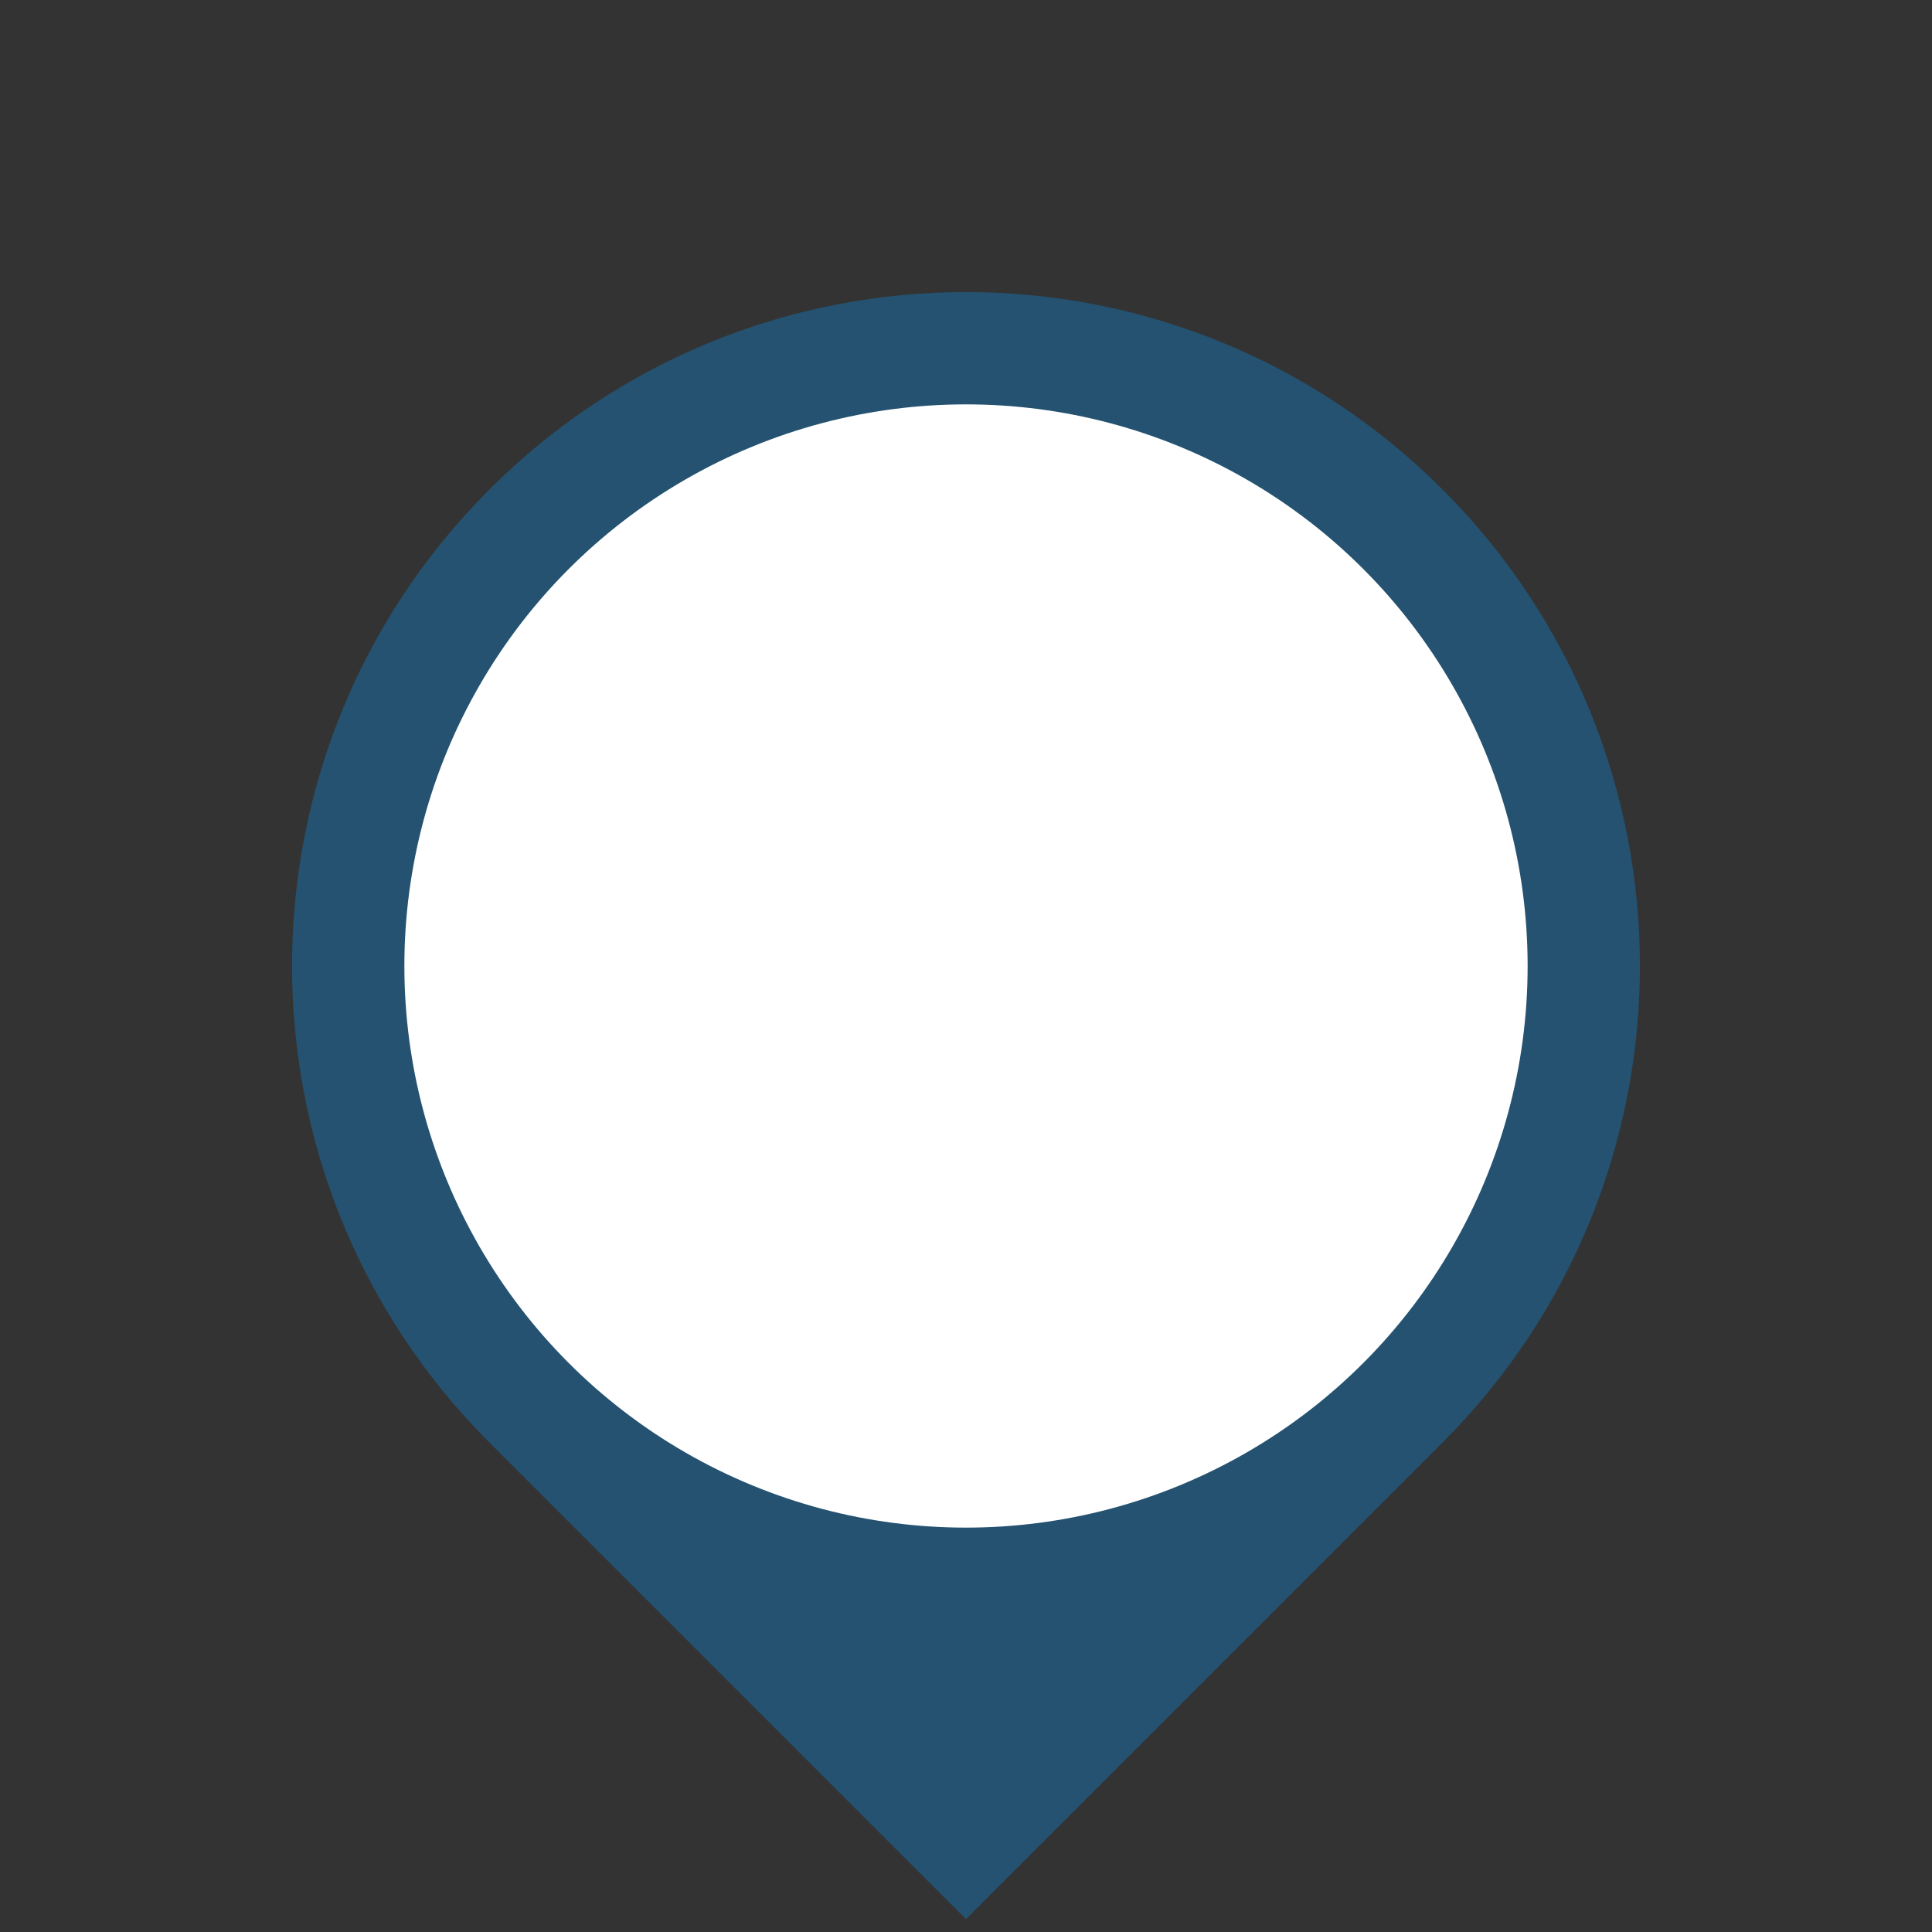
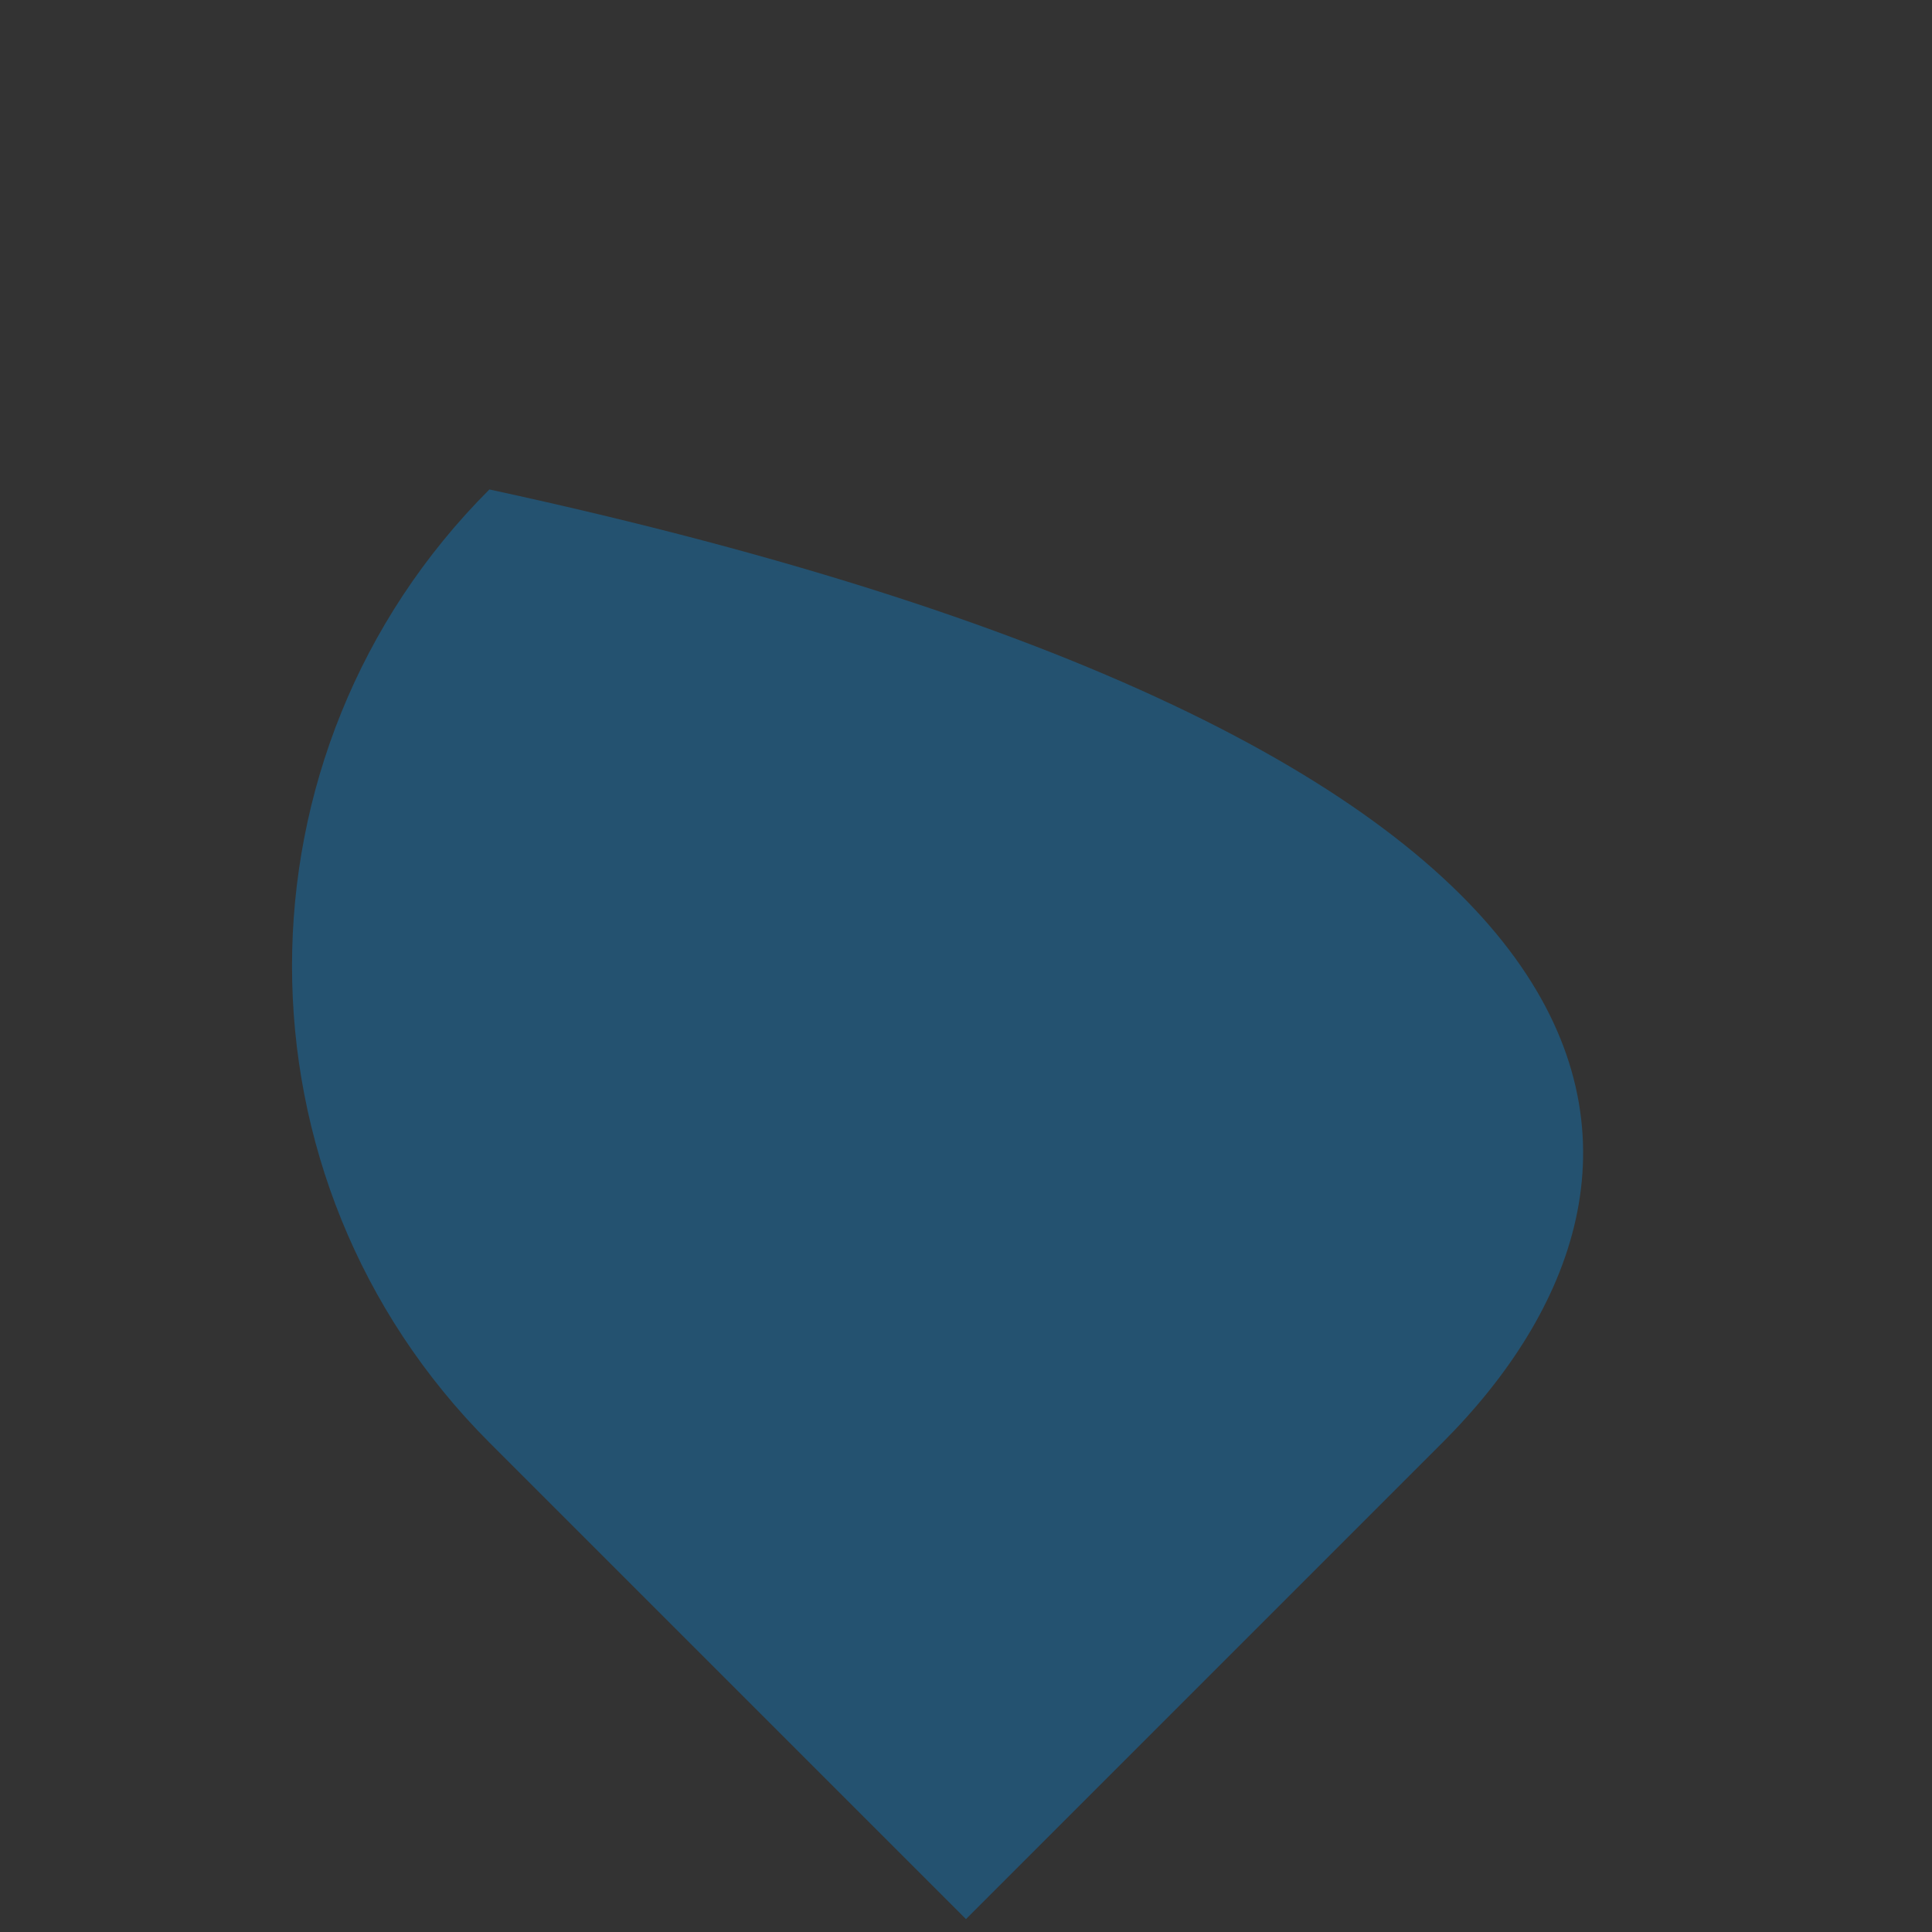
<svg xmlns="http://www.w3.org/2000/svg" width="86" height="86" viewBox="0 0 86 86" fill="none">
  <rect x="0" y="0" width="86" height="86" fill="#333333" stroke="none" />
-   <path d="M21.785 64.213C10.07 52.497 10.07 33.502 21.785 21.787C33.501 10.071 52.496 10.071 64.212 21.787C75.928 33.502 75.928 52.497 64.212 64.213L42.999 85.426L21.785 64.213Z" fill="#0099FF" fill-opacity="0.3" />
-   <circle cx="43" cy="43" r="25" fill="white" />
+   <path d="M21.785 64.213C10.07 52.497 10.07 33.502 21.785 21.787C75.928 33.502 75.928 52.497 64.212 64.213L42.999 85.426L21.785 64.213Z" fill="#0099FF" fill-opacity="0.3" />
</svg>